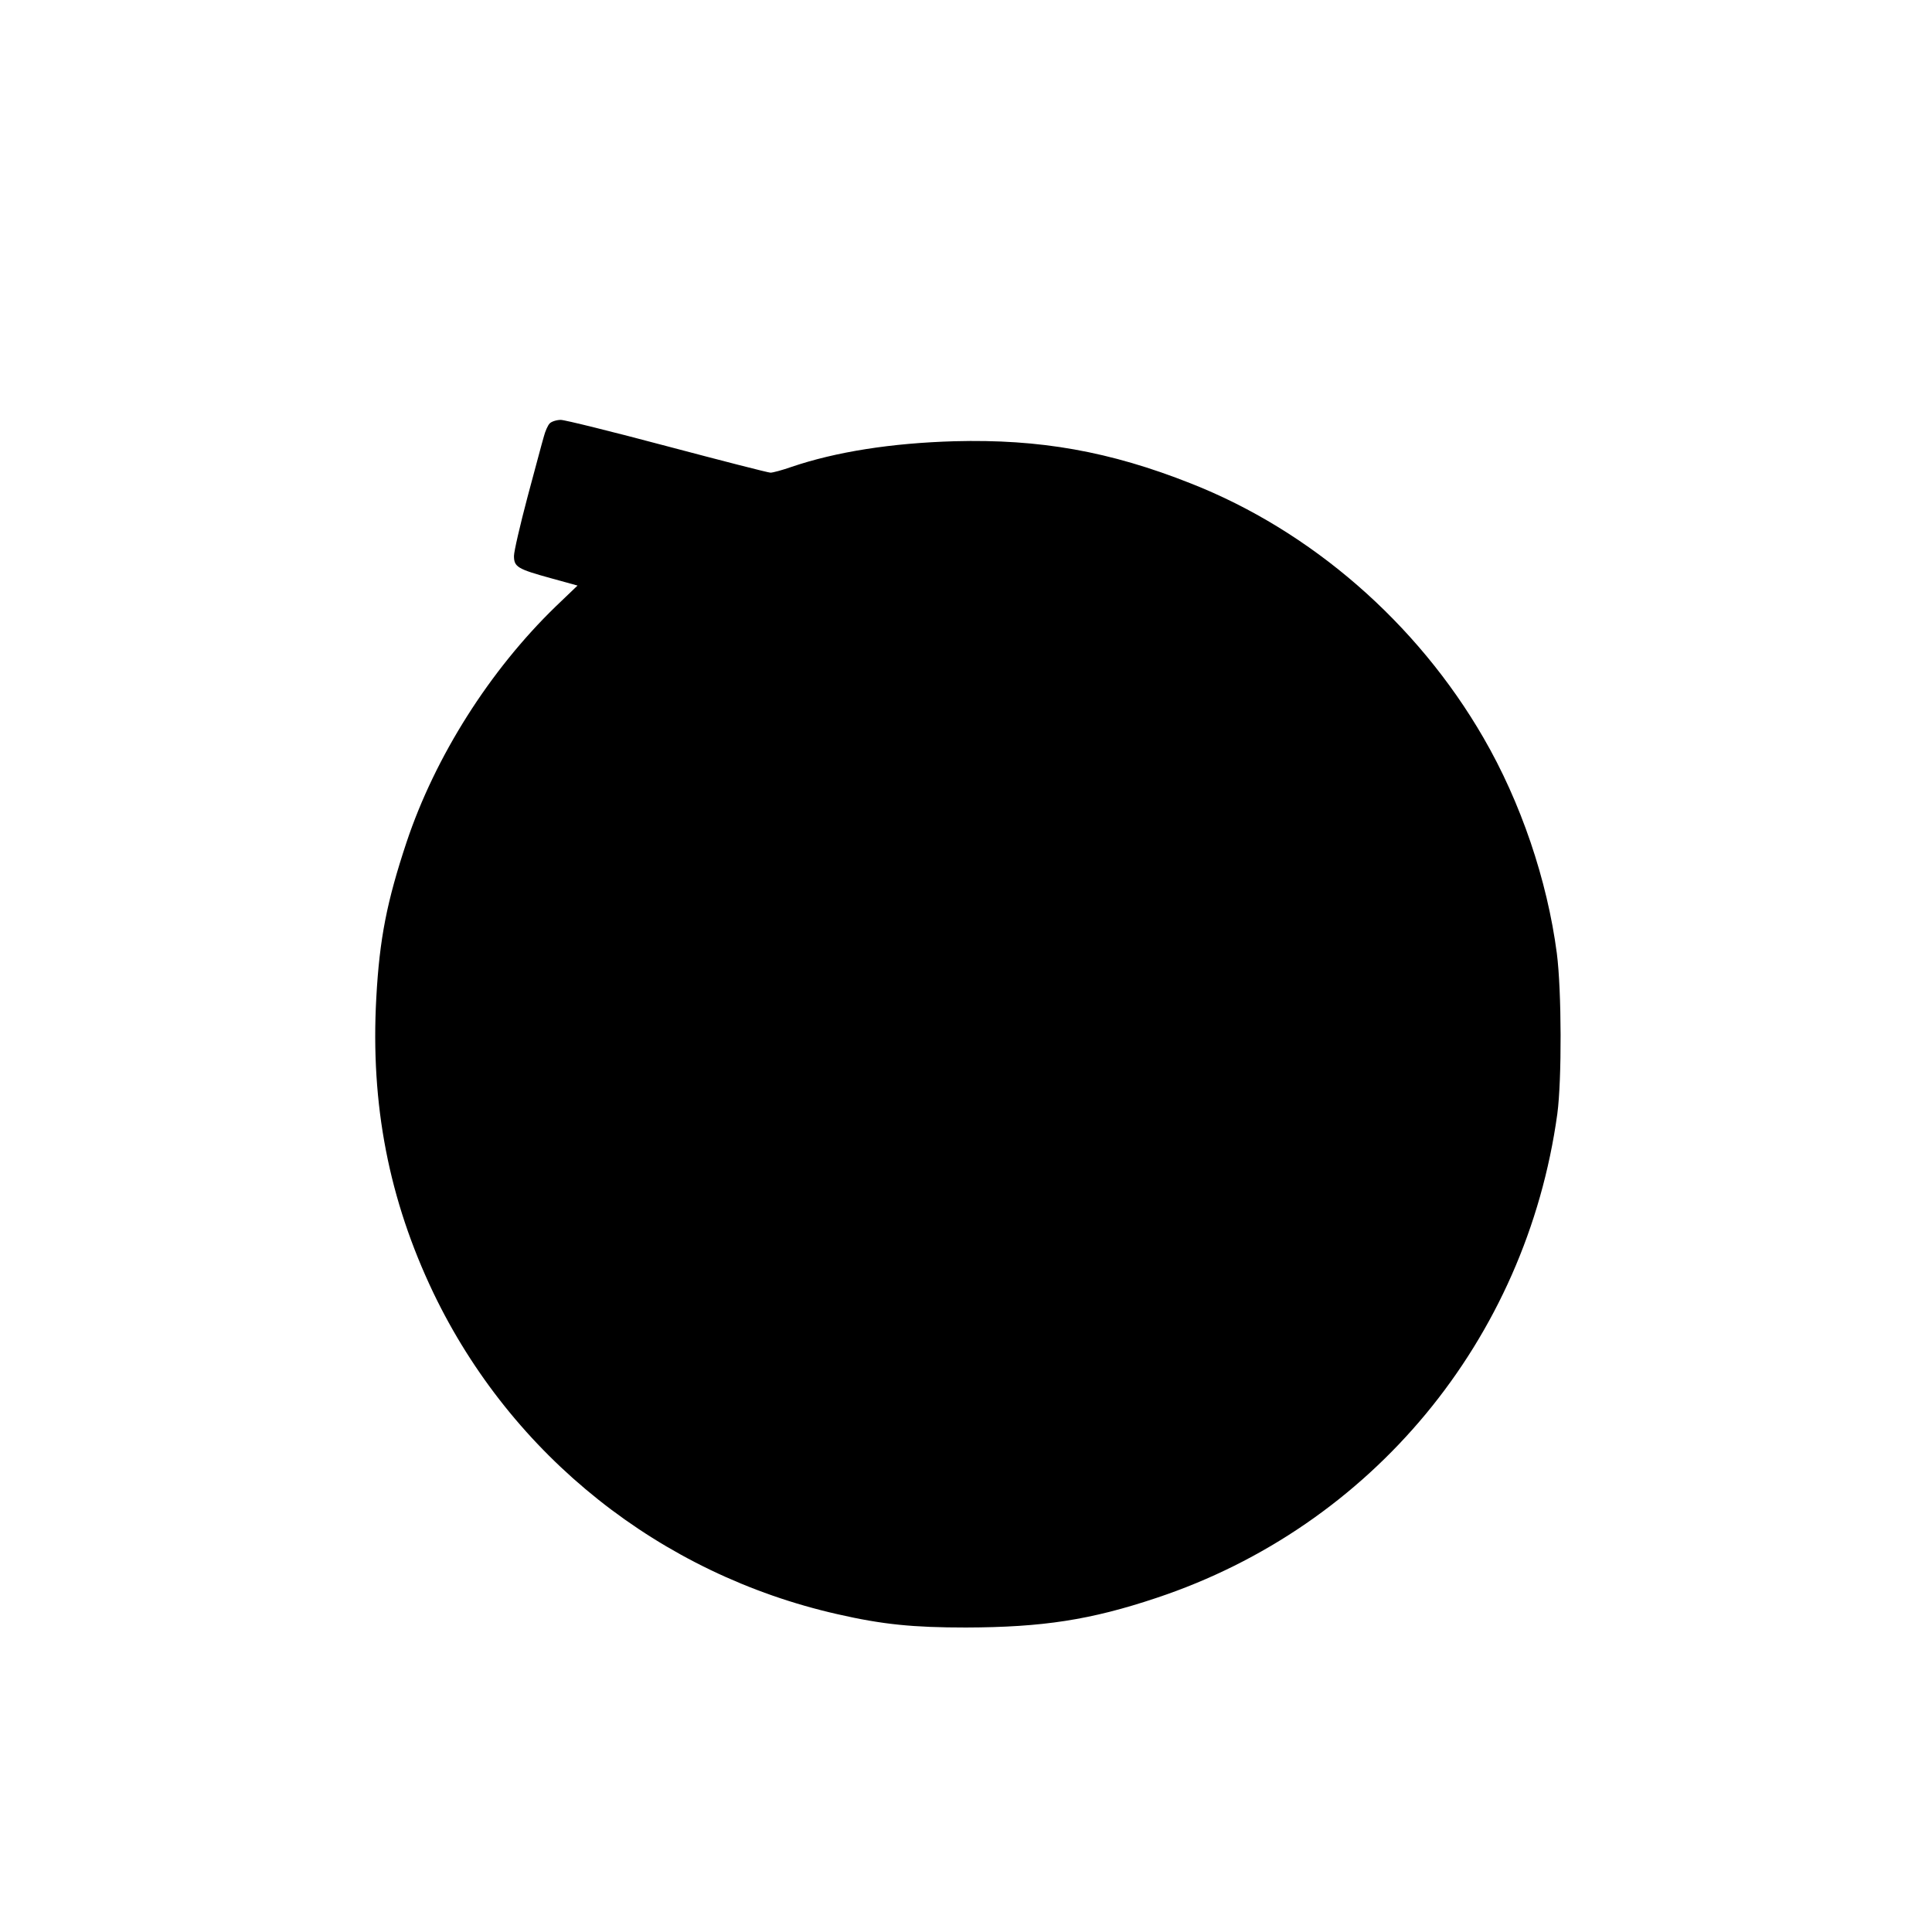
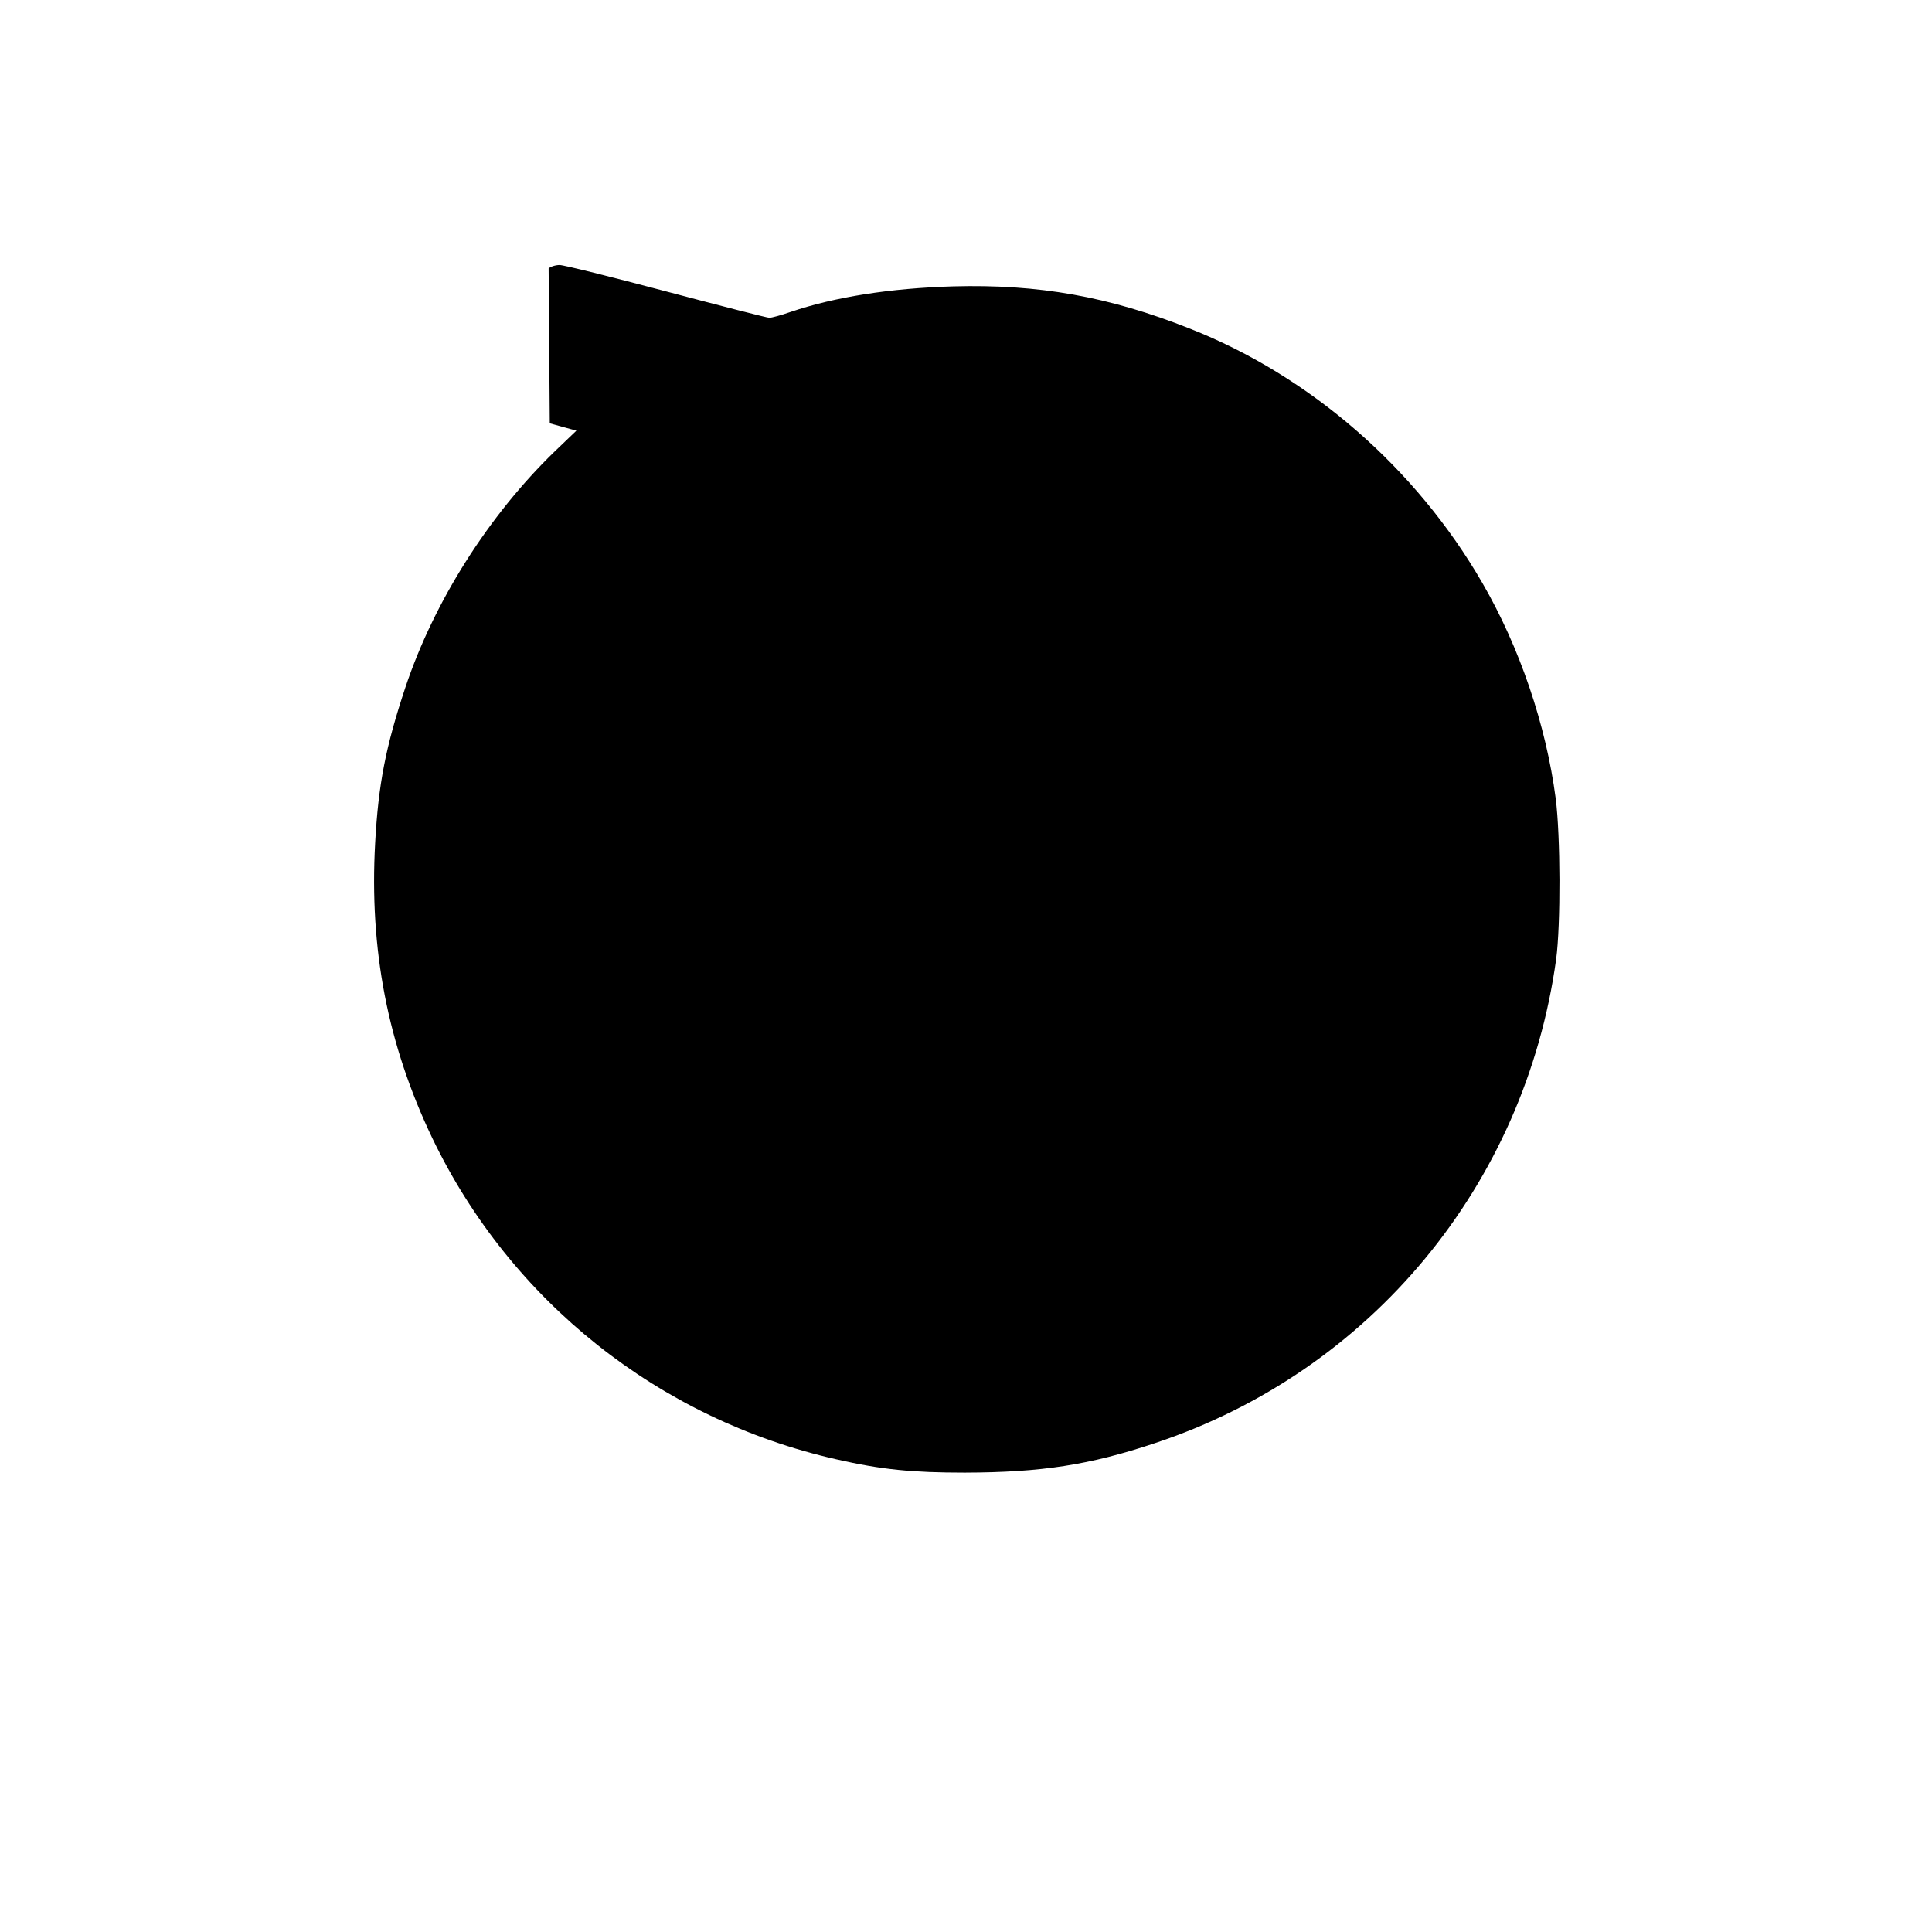
<svg xmlns="http://www.w3.org/2000/svg" version="1.0" width="100mm" height="100mm" viewBox="0 0 596 842" preserveAspectRatio="xMidYMid meet">
  <g transform="translate(0,842) scale(0.1,-0.1)" fill="#000000" stroke="none">
-     <path d="M1166 6575 c-9 -9 -20 -35 -26 -58 -7 -23 -38 -141 -71 -263 -32 -121 -59 -237 -59 -257 0 -48 16 -57 161 -97 l116 -32 -95 -91 c-287 -278 -525 -653 -650 -1027 -86 -259 -118 -421 -132 -678 -26 -466 55 -881 249 -1287 341 -710 988 -1225 1761 -1400 197 -45 330 -58 560 -58 334 1 543 33 830 129 938 312 1611 1124 1747 2109 20 149 19 537 -2 700 -42 320 -157 659 -320 940 -289 500 -751 902 -1275 1108 -353 140 -659 194 -1030 184 -275 -8 -517 -46 -711 -112 -40 -14 -81 -25 -91 -25 -10 0 -212 52 -450 115 -237 63 -446 115 -464 115 -18 0 -40 -7 -48 -15z" />
+     <path d="M1166 6575 l116 -32 -95 -91 c-287 -278 -525 -653 -650 -1027 -86 -259 -118 -421 -132 -678 -26 -466 55 -881 249 -1287 341 -710 988 -1225 1761 -1400 197 -45 330 -58 560 -58 334 1 543 33 830 129 938 312 1611 1124 1747 2109 20 149 19 537 -2 700 -42 320 -157 659 -320 940 -289 500 -751 902 -1275 1108 -353 140 -659 194 -1030 184 -275 -8 -517 -46 -711 -112 -40 -14 -81 -25 -91 -25 -10 0 -212 52 -450 115 -237 63 -446 115 -464 115 -18 0 -40 -7 -48 -15z" />
  </g>
</svg>